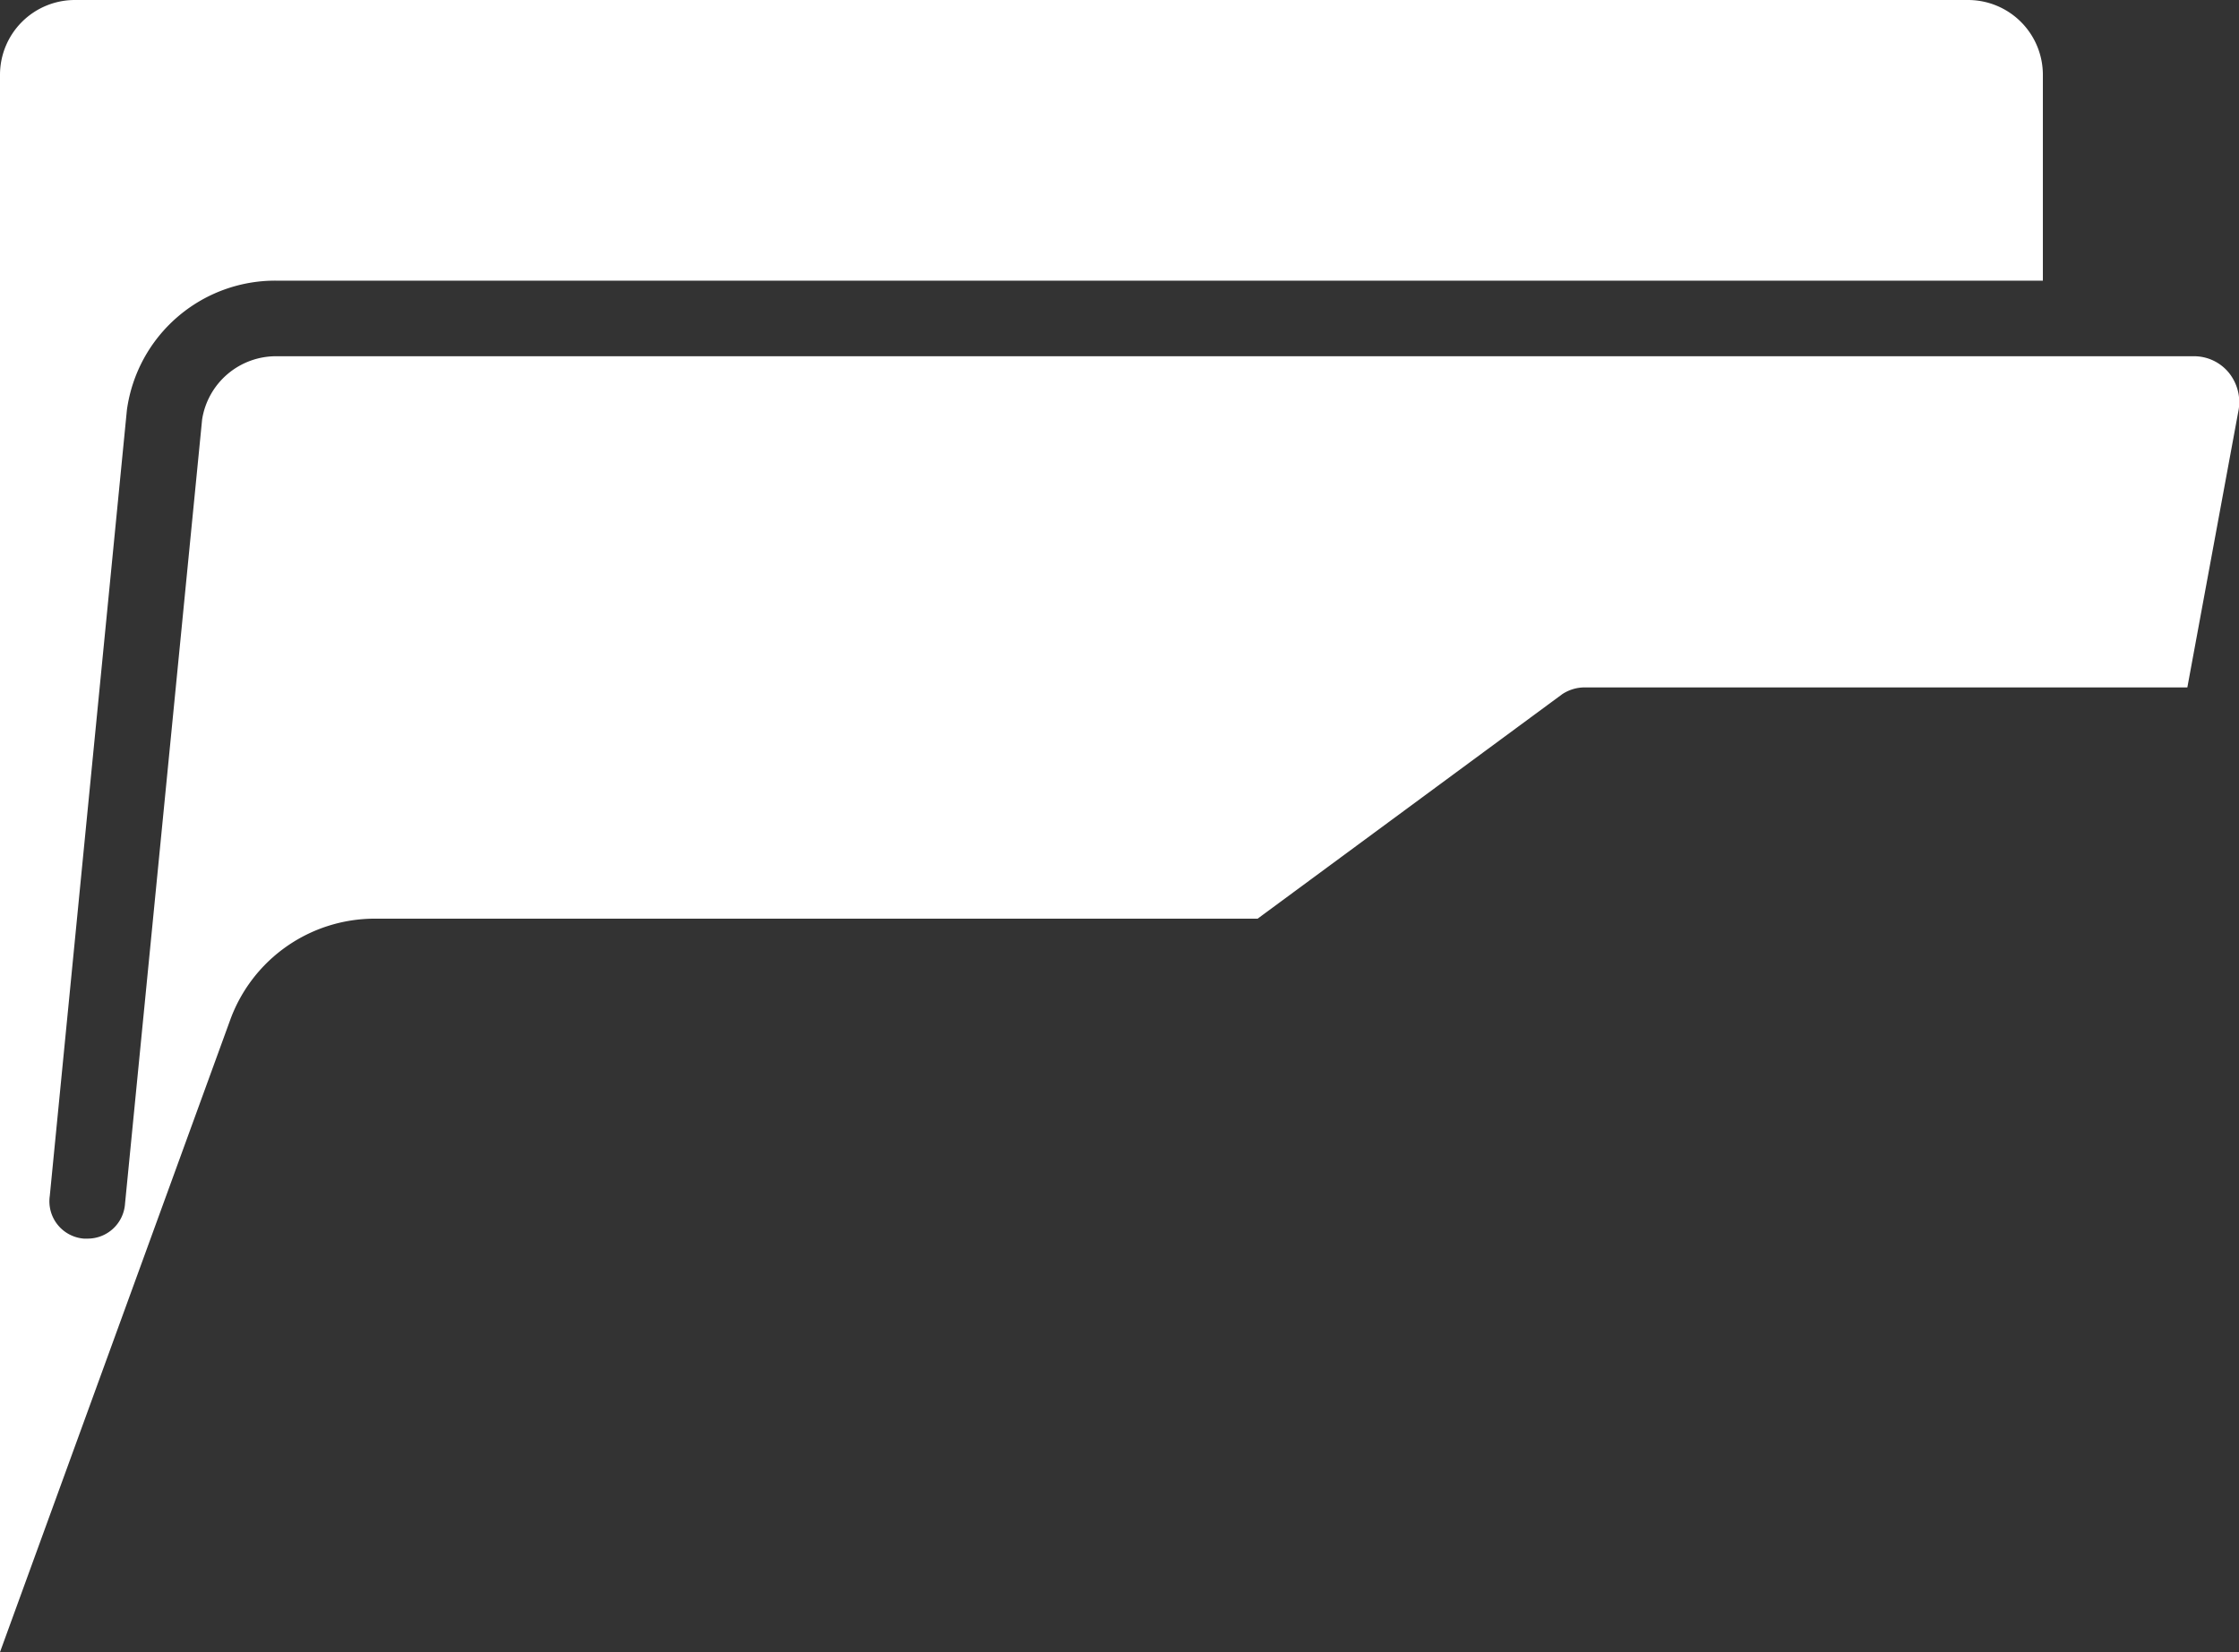
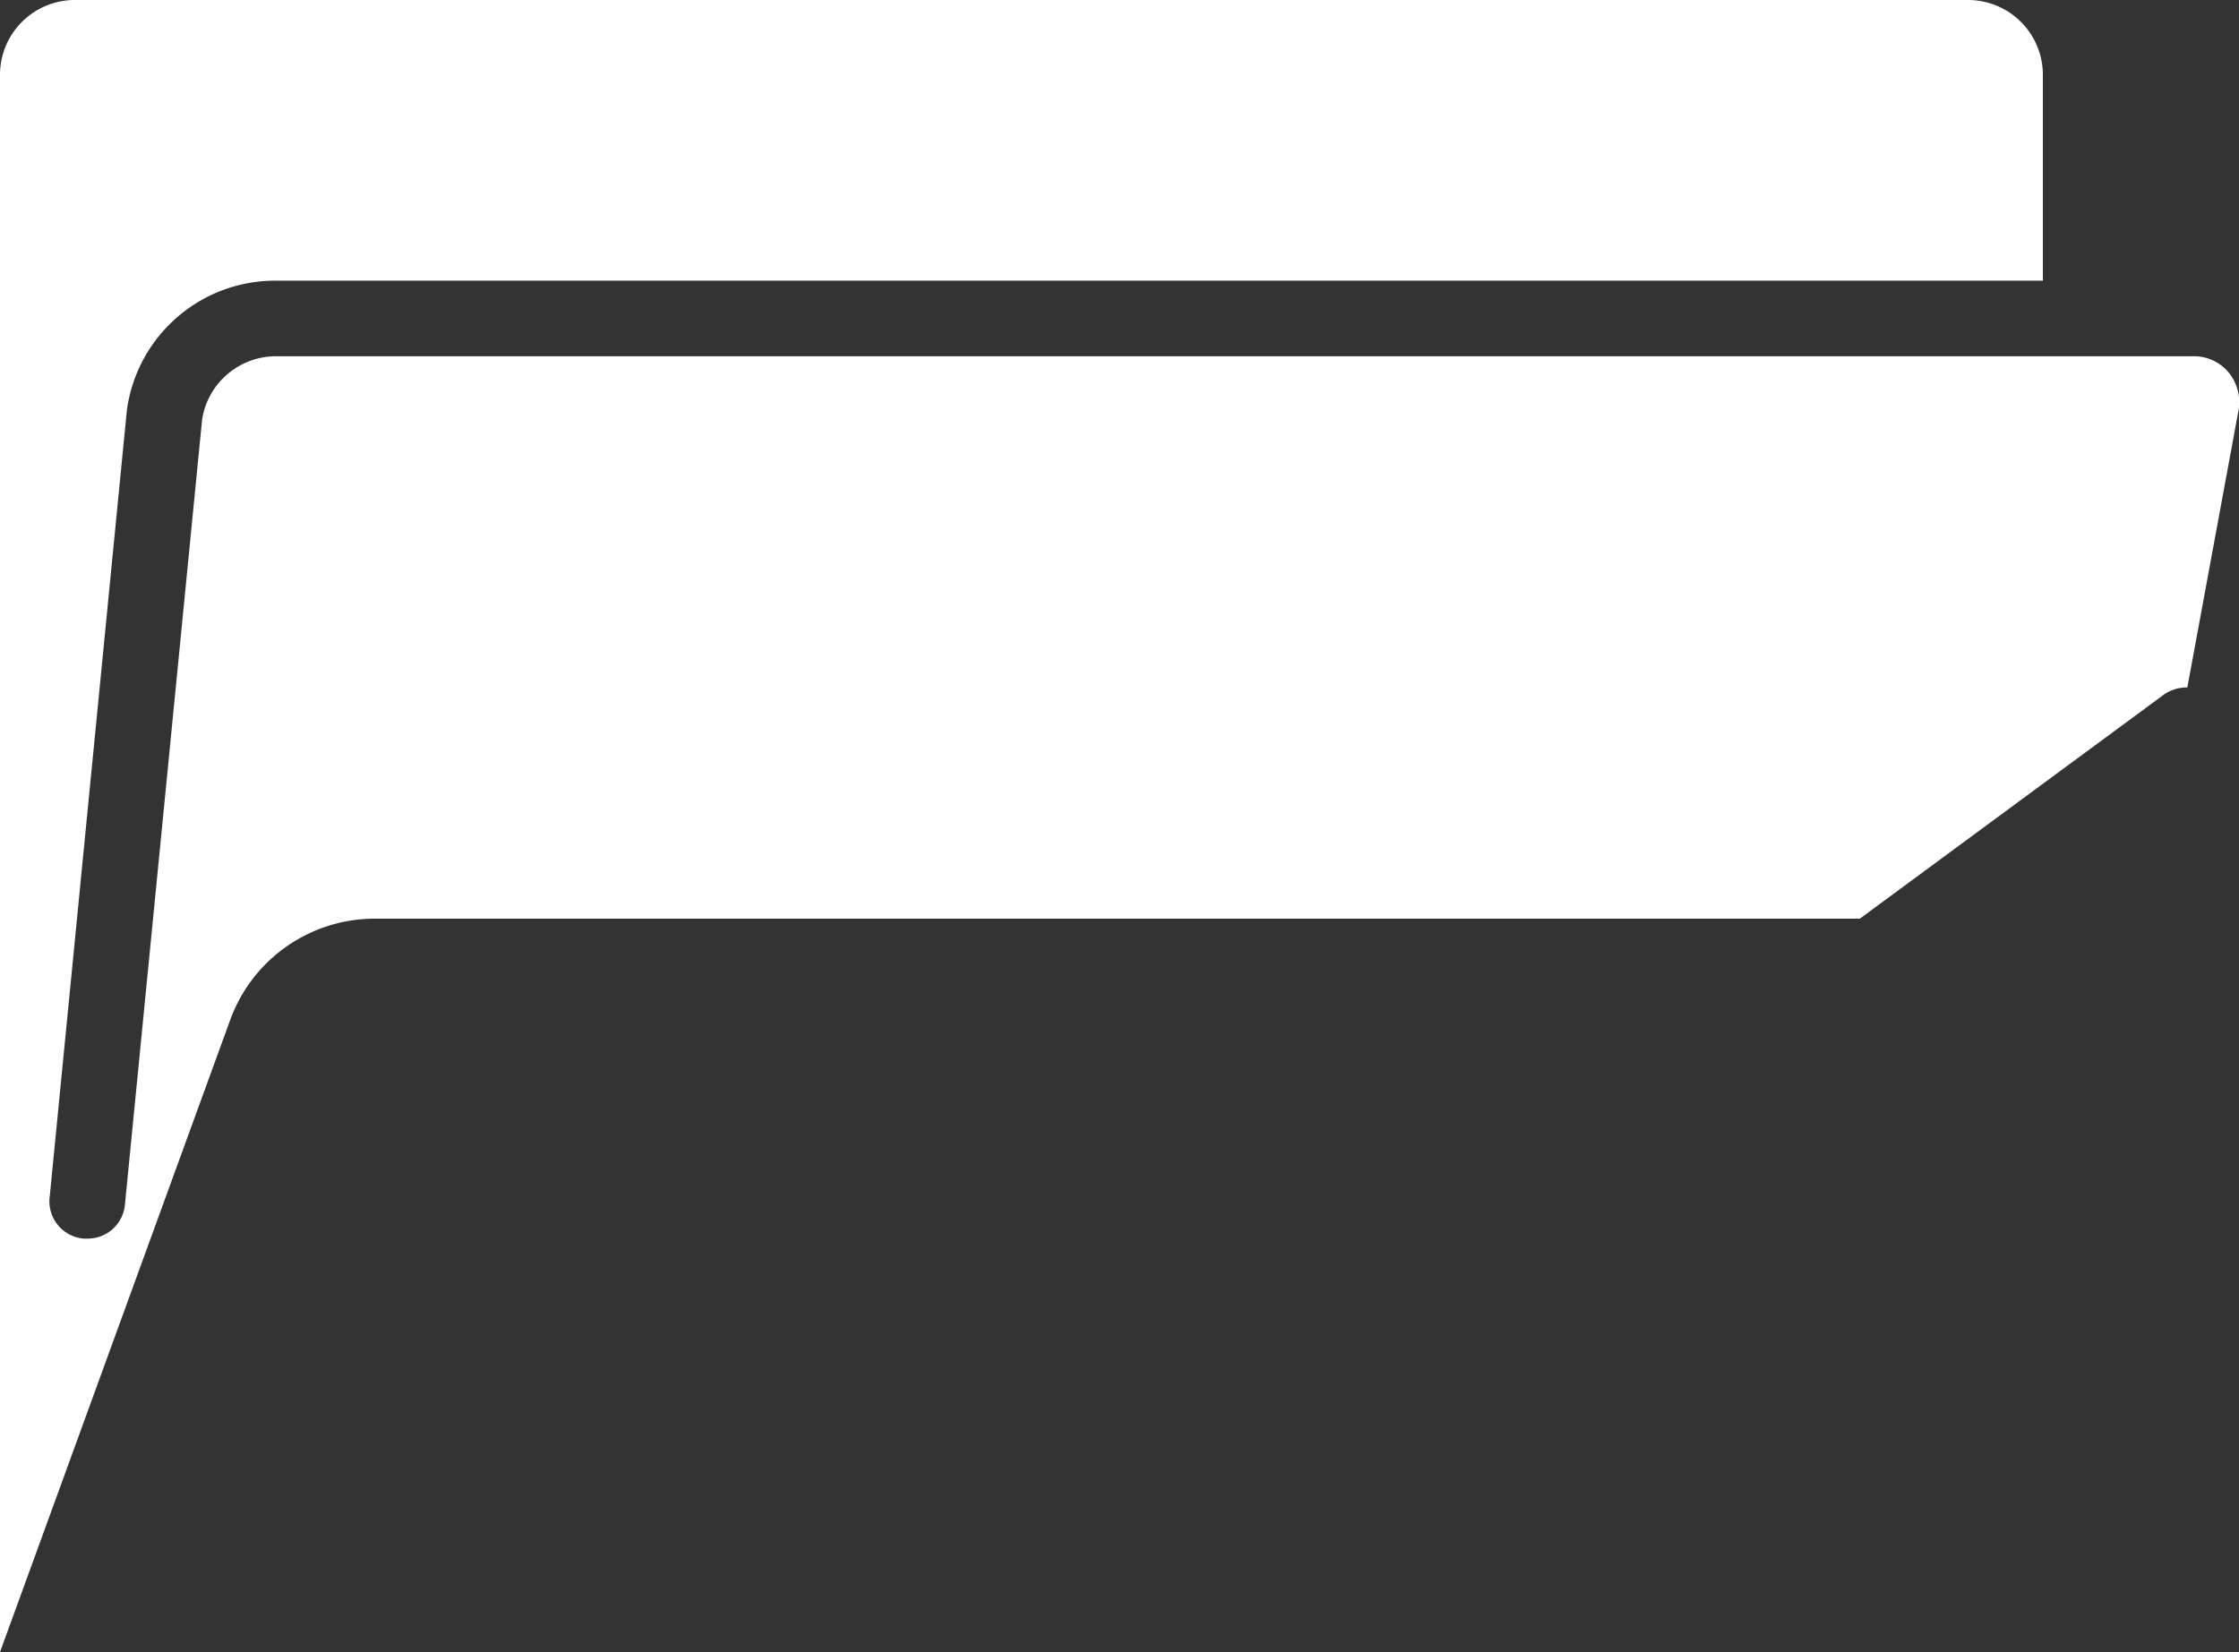
<svg xmlns="http://www.w3.org/2000/svg" viewBox="0 0 59.82 44.15">
  <rect x="0" y="0" width="59.82" height="44.15" fill="#333333" stroke="none" />
  <defs>
    <style>.cls-1{fill:#fff;}</style>
  </defs>
  <title>guia-tramite</title>
  <g id="Layer_2" data-name="Layer 2">
    <g id="Layer_1-2" data-name="Layer 1">
-       <path class="cls-1" d="M2,0H52.58a2,2,0,0,1,2,2v5.5H7.39a4,4,0,0,0-4,3.46l-2.06,21a1,1,0,0,0,.91,1.14h.1a1,1,0,0,0,1-.93L5.4,11.21a2,2,0,0,1,2-1.69H58.62a1.2,1.2,0,0,1,.92.43,1.25,1.25,0,0,1,.27,1l-1.37,7.42H42.35a1.09,1.09,0,0,0-.61.18l-8.14,6H10a4.11,4.11,0,0,0-3.84,2.68L0,44.15V2A2,2,0,0,1,2,0" />
+       <path class="cls-1" d="M2,0H52.58a2,2,0,0,1,2,2v5.5H7.39a4,4,0,0,0-4,3.46l-2.06,21a1,1,0,0,0,.91,1.14h.1a1,1,0,0,0,1-.93L5.4,11.21a2,2,0,0,1,2-1.69H58.62a1.2,1.2,0,0,1,.92.43,1.25,1.25,0,0,1,.27,1l-1.37,7.42a1.09,1.09,0,0,0-.61.18l-8.14,6H10a4.11,4.11,0,0,0-3.84,2.68L0,44.15V2A2,2,0,0,1,2,0" />
    </g>
  </g>
</svg>